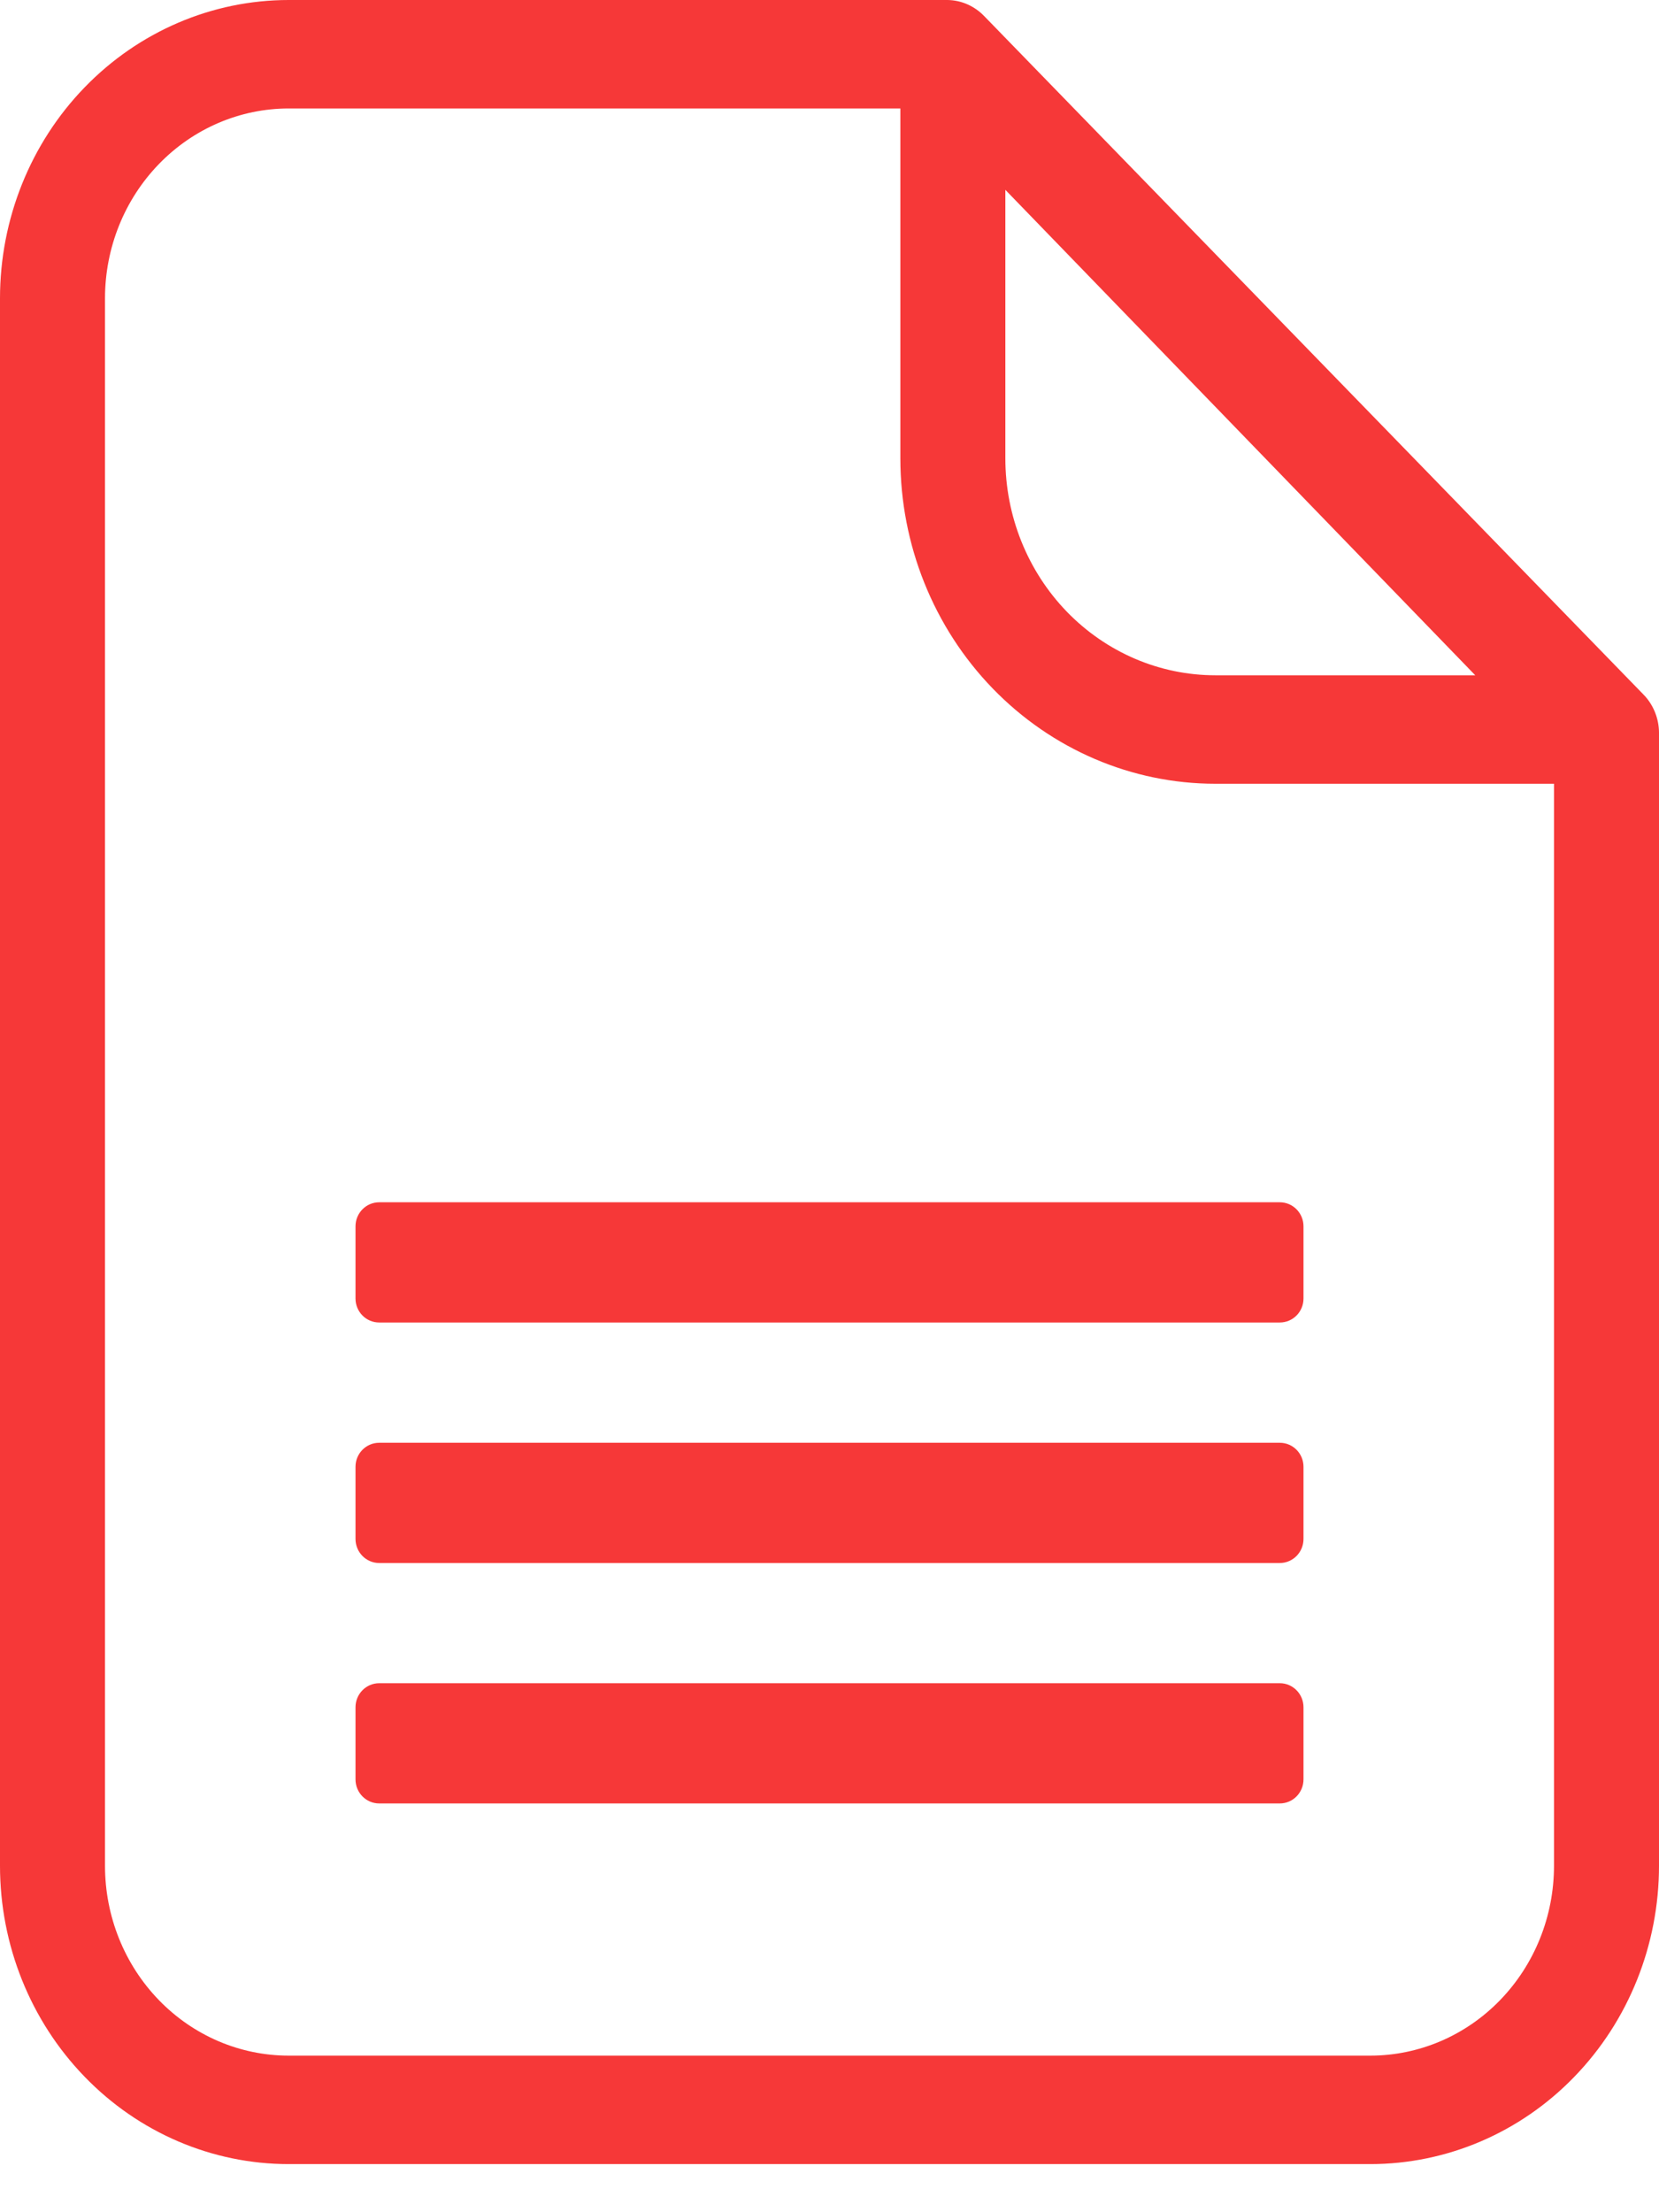
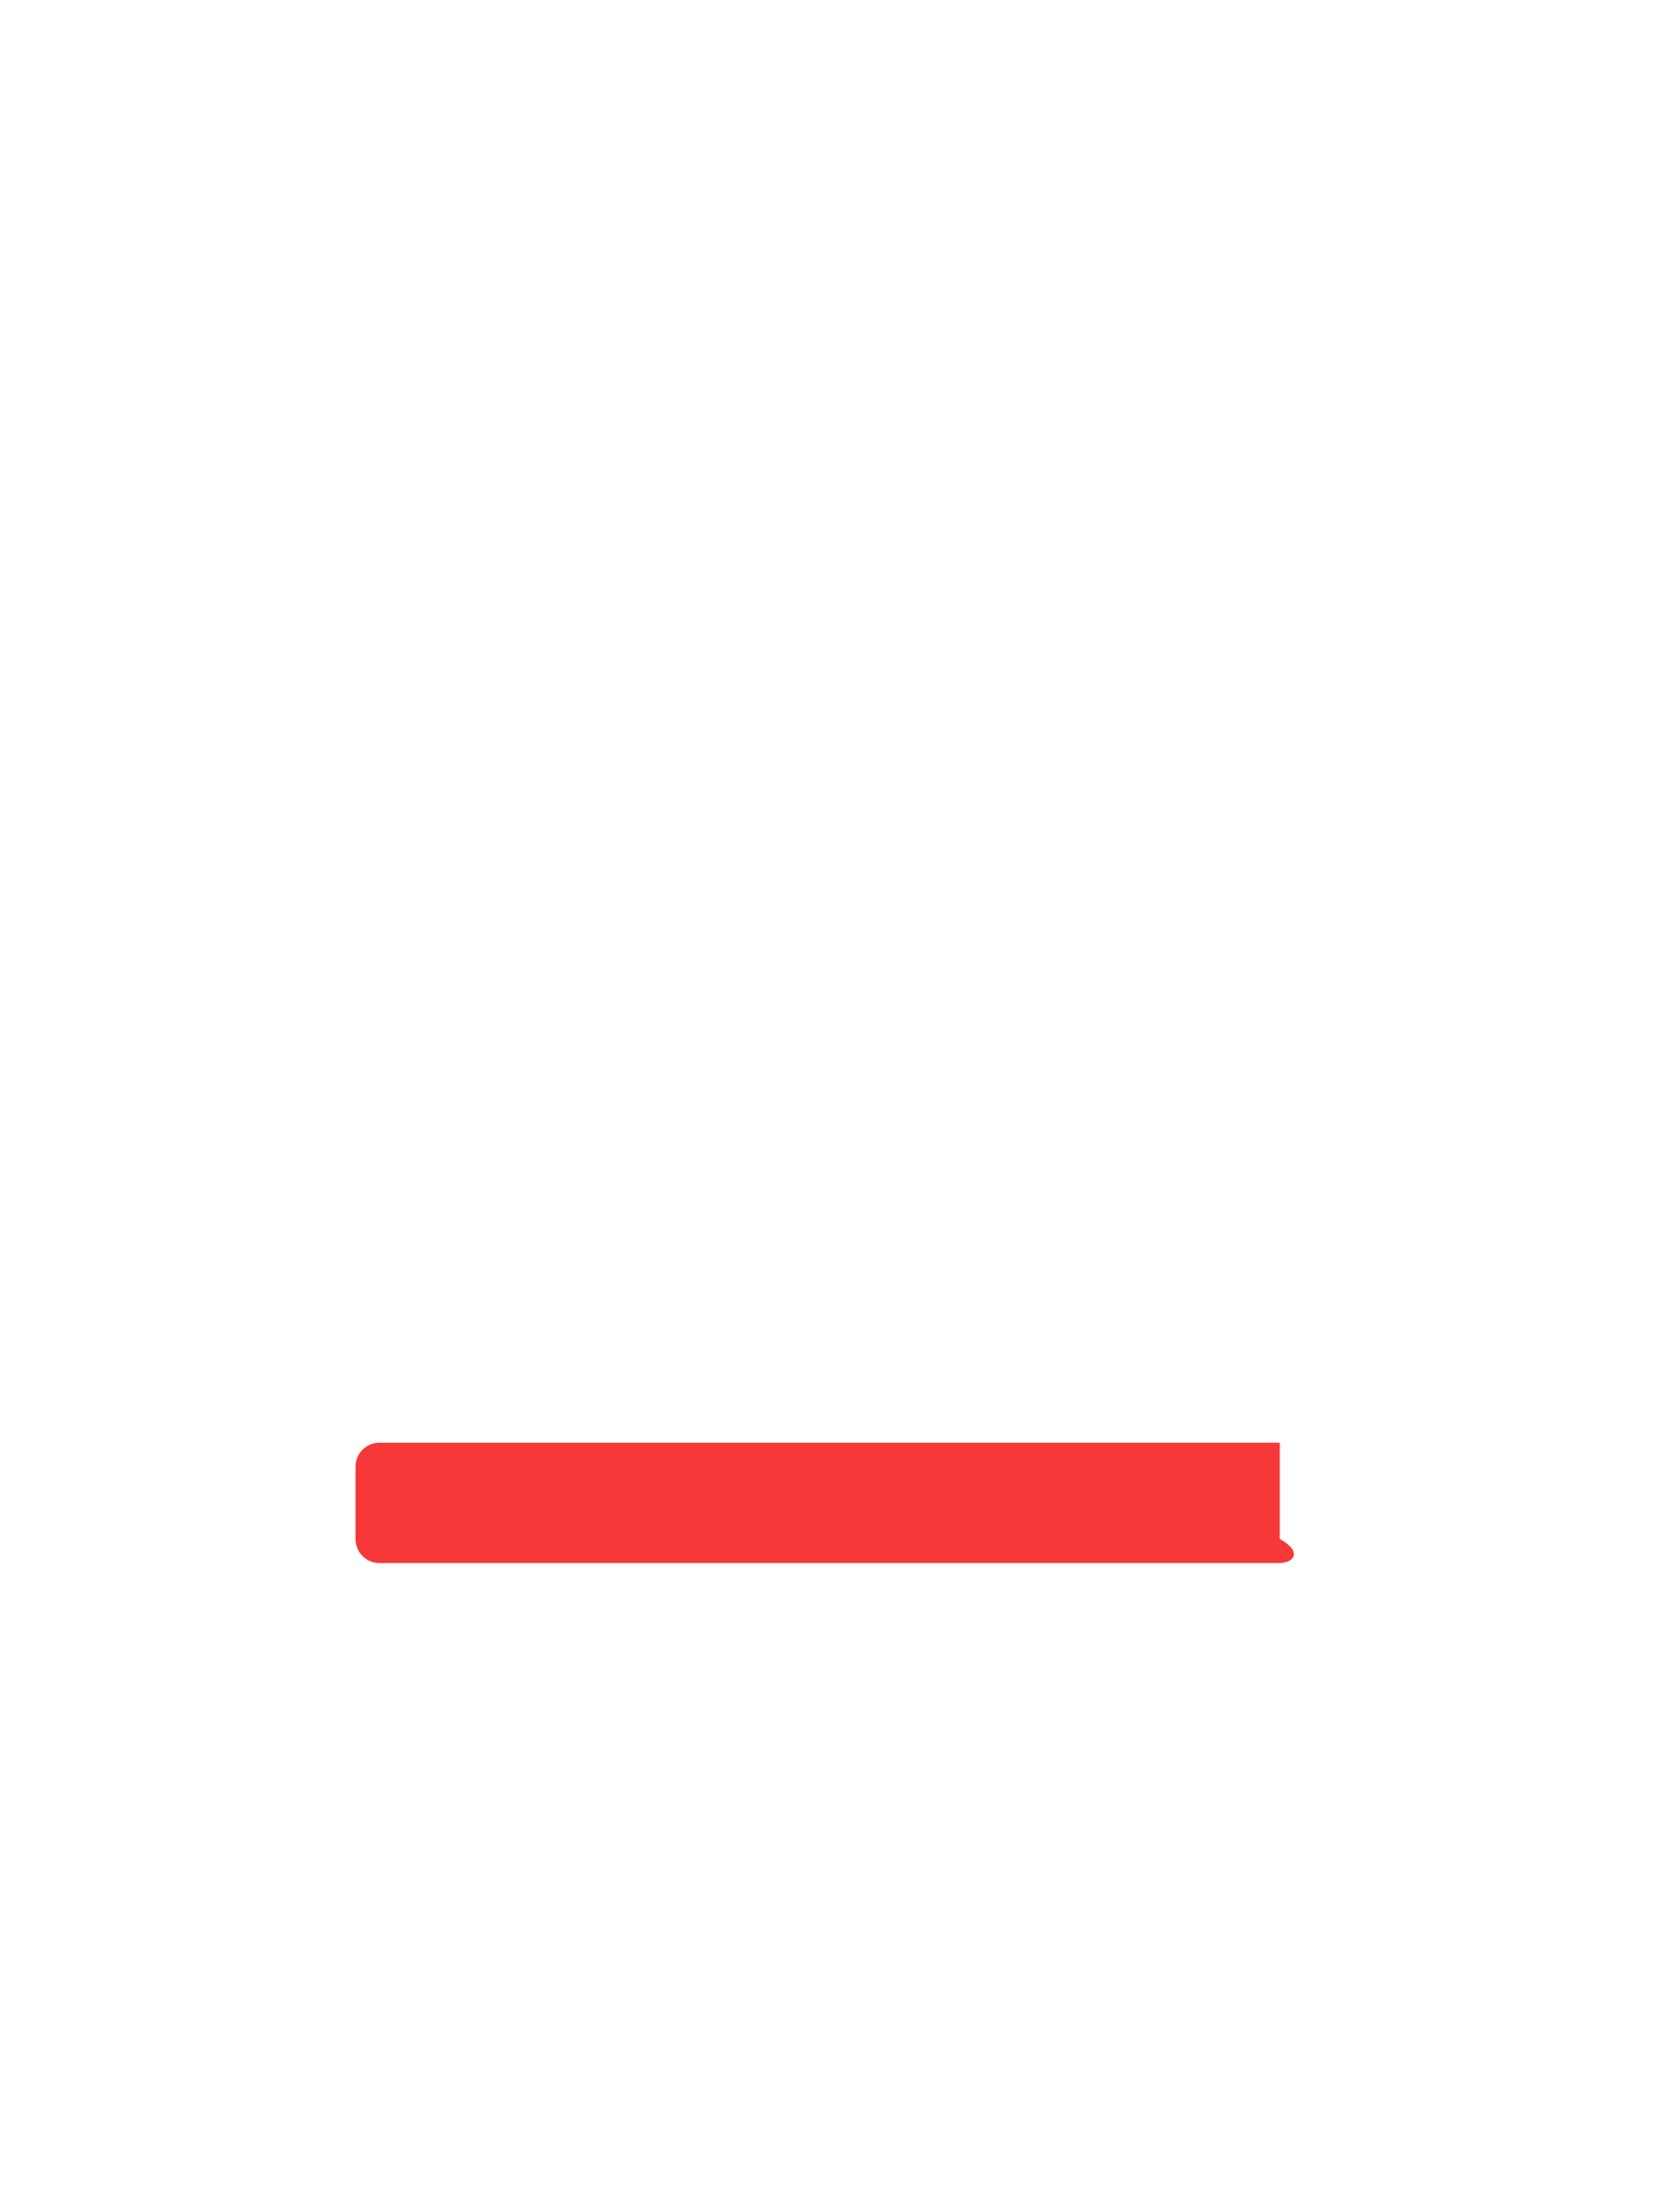
<svg xmlns="http://www.w3.org/2000/svg" width="24" height="32" viewBox="0 0 24 32" fill="none">
-   <path d="M24 10.592C23.997 10.385 23.915 10.187 23.772 10.043L14.241 0.236C14.1 0.088 13.909 0.003 13.709 0H4.177C3.069 0 2.007 0.455 1.224 1.264C0.44 2.073 0 3.171 0 4.315V26.989C0 28.133 0.44 29.231 1.224 30.04C2.007 30.85 3.069 31.304 4.177 31.304H19.823C20.931 31.304 21.993 30.85 22.776 30.04C23.56 29.231 24 28.133 24 26.989L24 10.592ZM14.544 2.746L21.342 9.768H17.582C16.776 9.768 16.004 9.437 15.434 8.849C14.864 8.26 14.544 7.462 14.544 6.63L14.544 2.746ZM22.481 26.989C22.481 27.718 22.201 28.416 21.702 28.931C21.204 29.446 20.528 29.735 19.823 29.735H4.177C3.472 29.735 2.796 29.446 2.298 28.931C1.799 28.416 1.519 27.718 1.519 26.989V4.315C1.519 3.587 1.799 2.889 2.298 2.374C2.796 1.859 3.472 1.569 4.177 1.569H13.025V6.63C13.025 7.878 13.505 9.075 14.36 9.958C15.215 10.841 16.373 11.337 17.582 11.337H22.481V26.989Z" fill="#F63838" />
-   <path d="M5.143 17.739C5.143 17.547 5.296 17.391 5.486 17.391H18.514C18.704 17.391 18.857 17.547 18.857 17.739V18.783C18.857 18.975 18.704 19.13 18.514 19.13H5.486C5.296 19.13 5.143 18.975 5.143 18.783V17.739Z" fill="#F63838" />
-   <path d="M5.143 21.217C5.143 21.025 5.296 20.87 5.486 20.87H18.514C18.704 20.87 18.857 21.025 18.857 21.217V22.261C18.857 22.453 18.704 22.609 18.514 22.609H5.486C5.296 22.609 5.143 22.453 5.143 22.261V21.217Z" fill="#F63838" />
-   <path d="M5.143 24.696C5.143 24.504 5.296 24.348 5.486 24.348H18.514C18.704 24.348 18.857 24.504 18.857 24.696V25.739C18.857 25.931 18.704 26.087 18.514 26.087H5.486C5.296 26.087 5.143 25.931 5.143 25.739V24.696Z" fill="#F63838" />
+   <path d="M5.143 21.217C5.143 21.025 5.296 20.87 5.486 20.87H18.514V22.261C18.857 22.453 18.704 22.609 18.514 22.609H5.486C5.296 22.609 5.143 22.453 5.143 22.261V21.217Z" fill="#F63838" />
</svg>